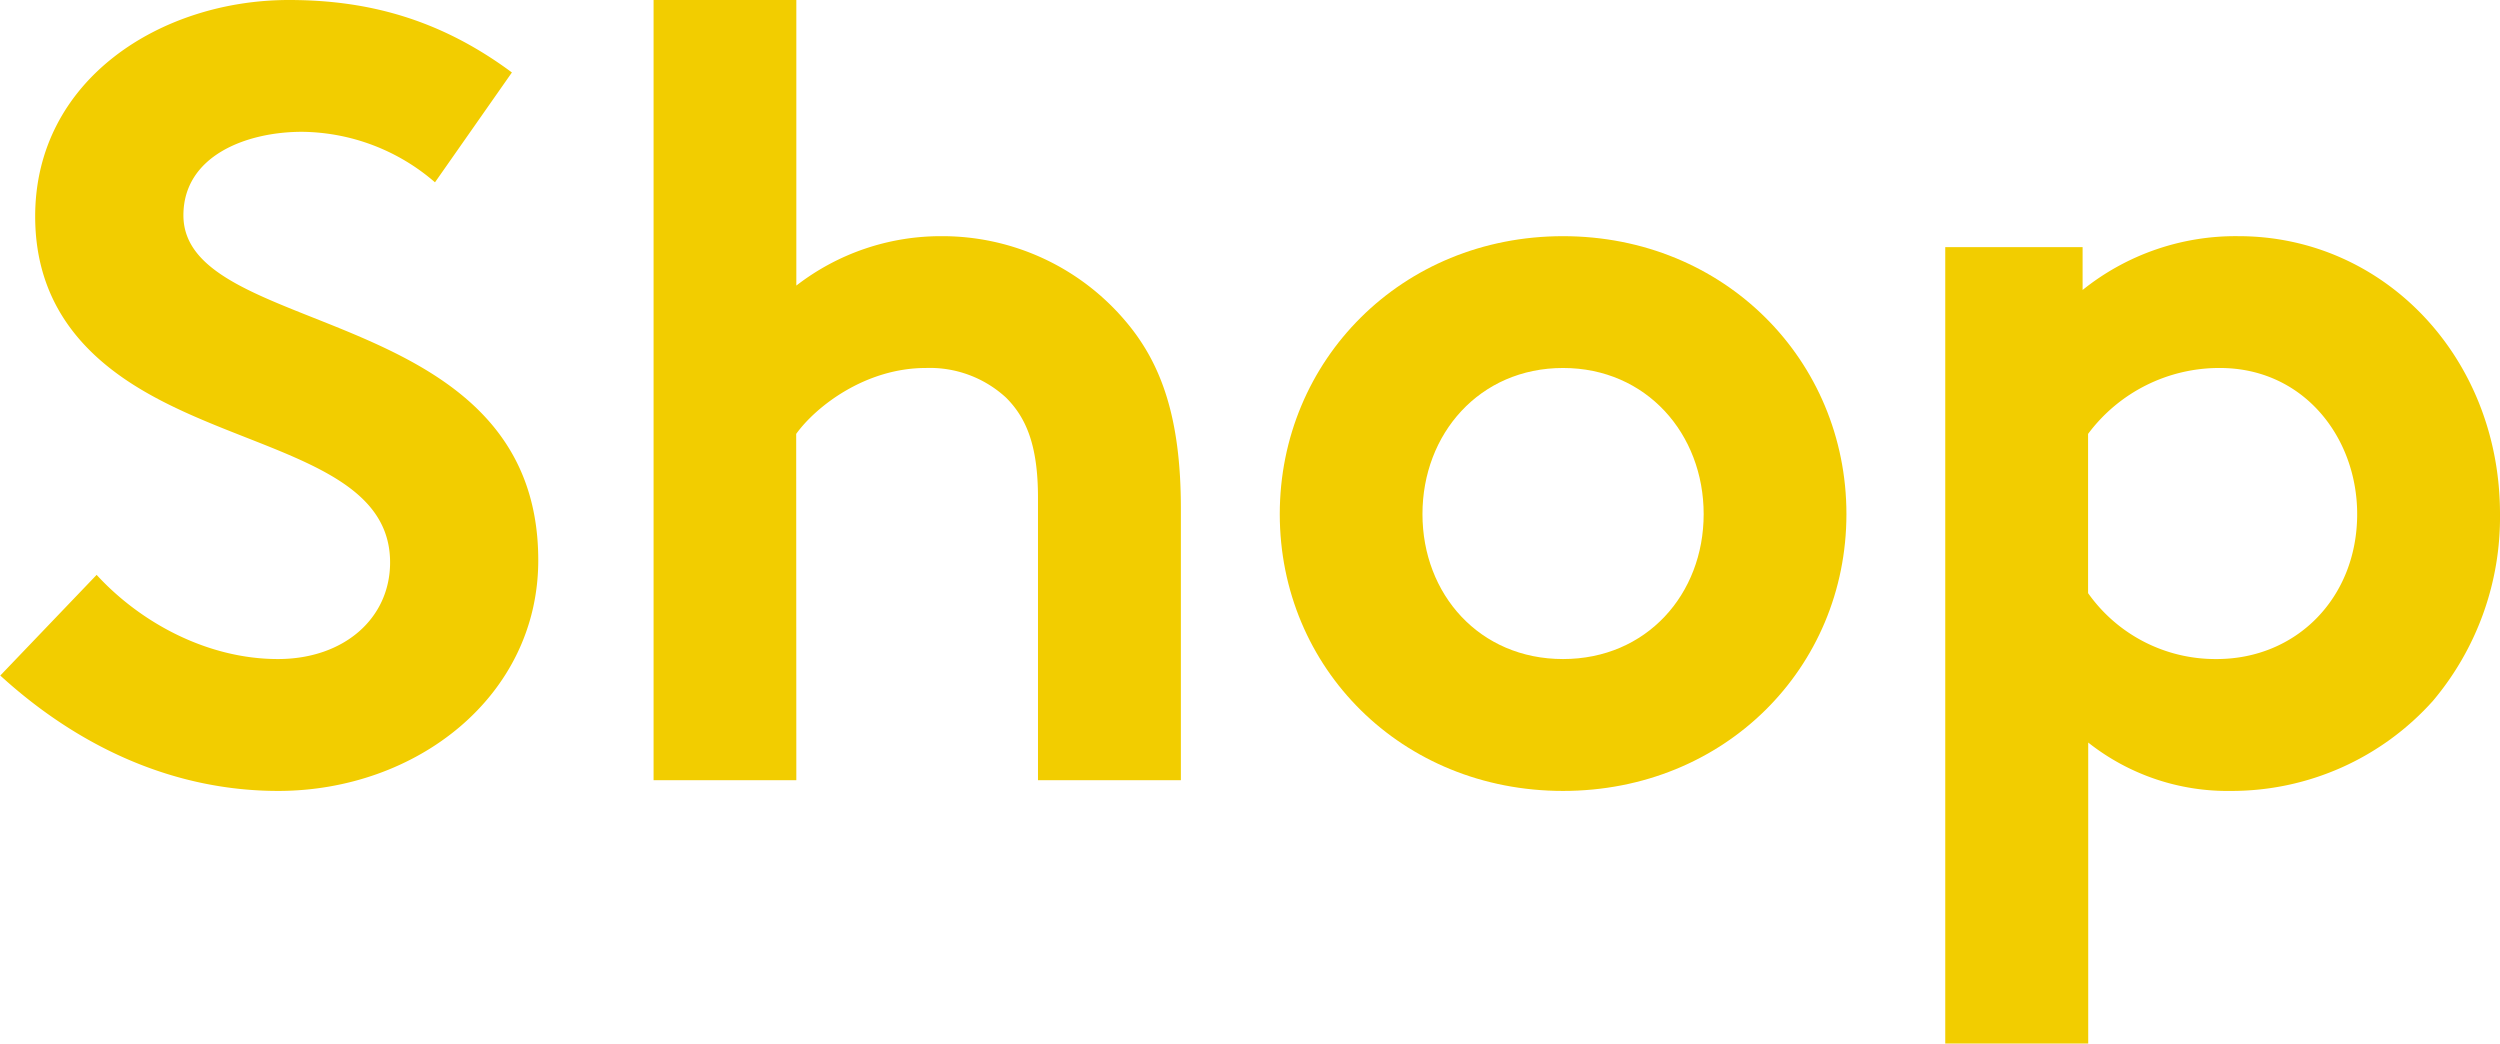
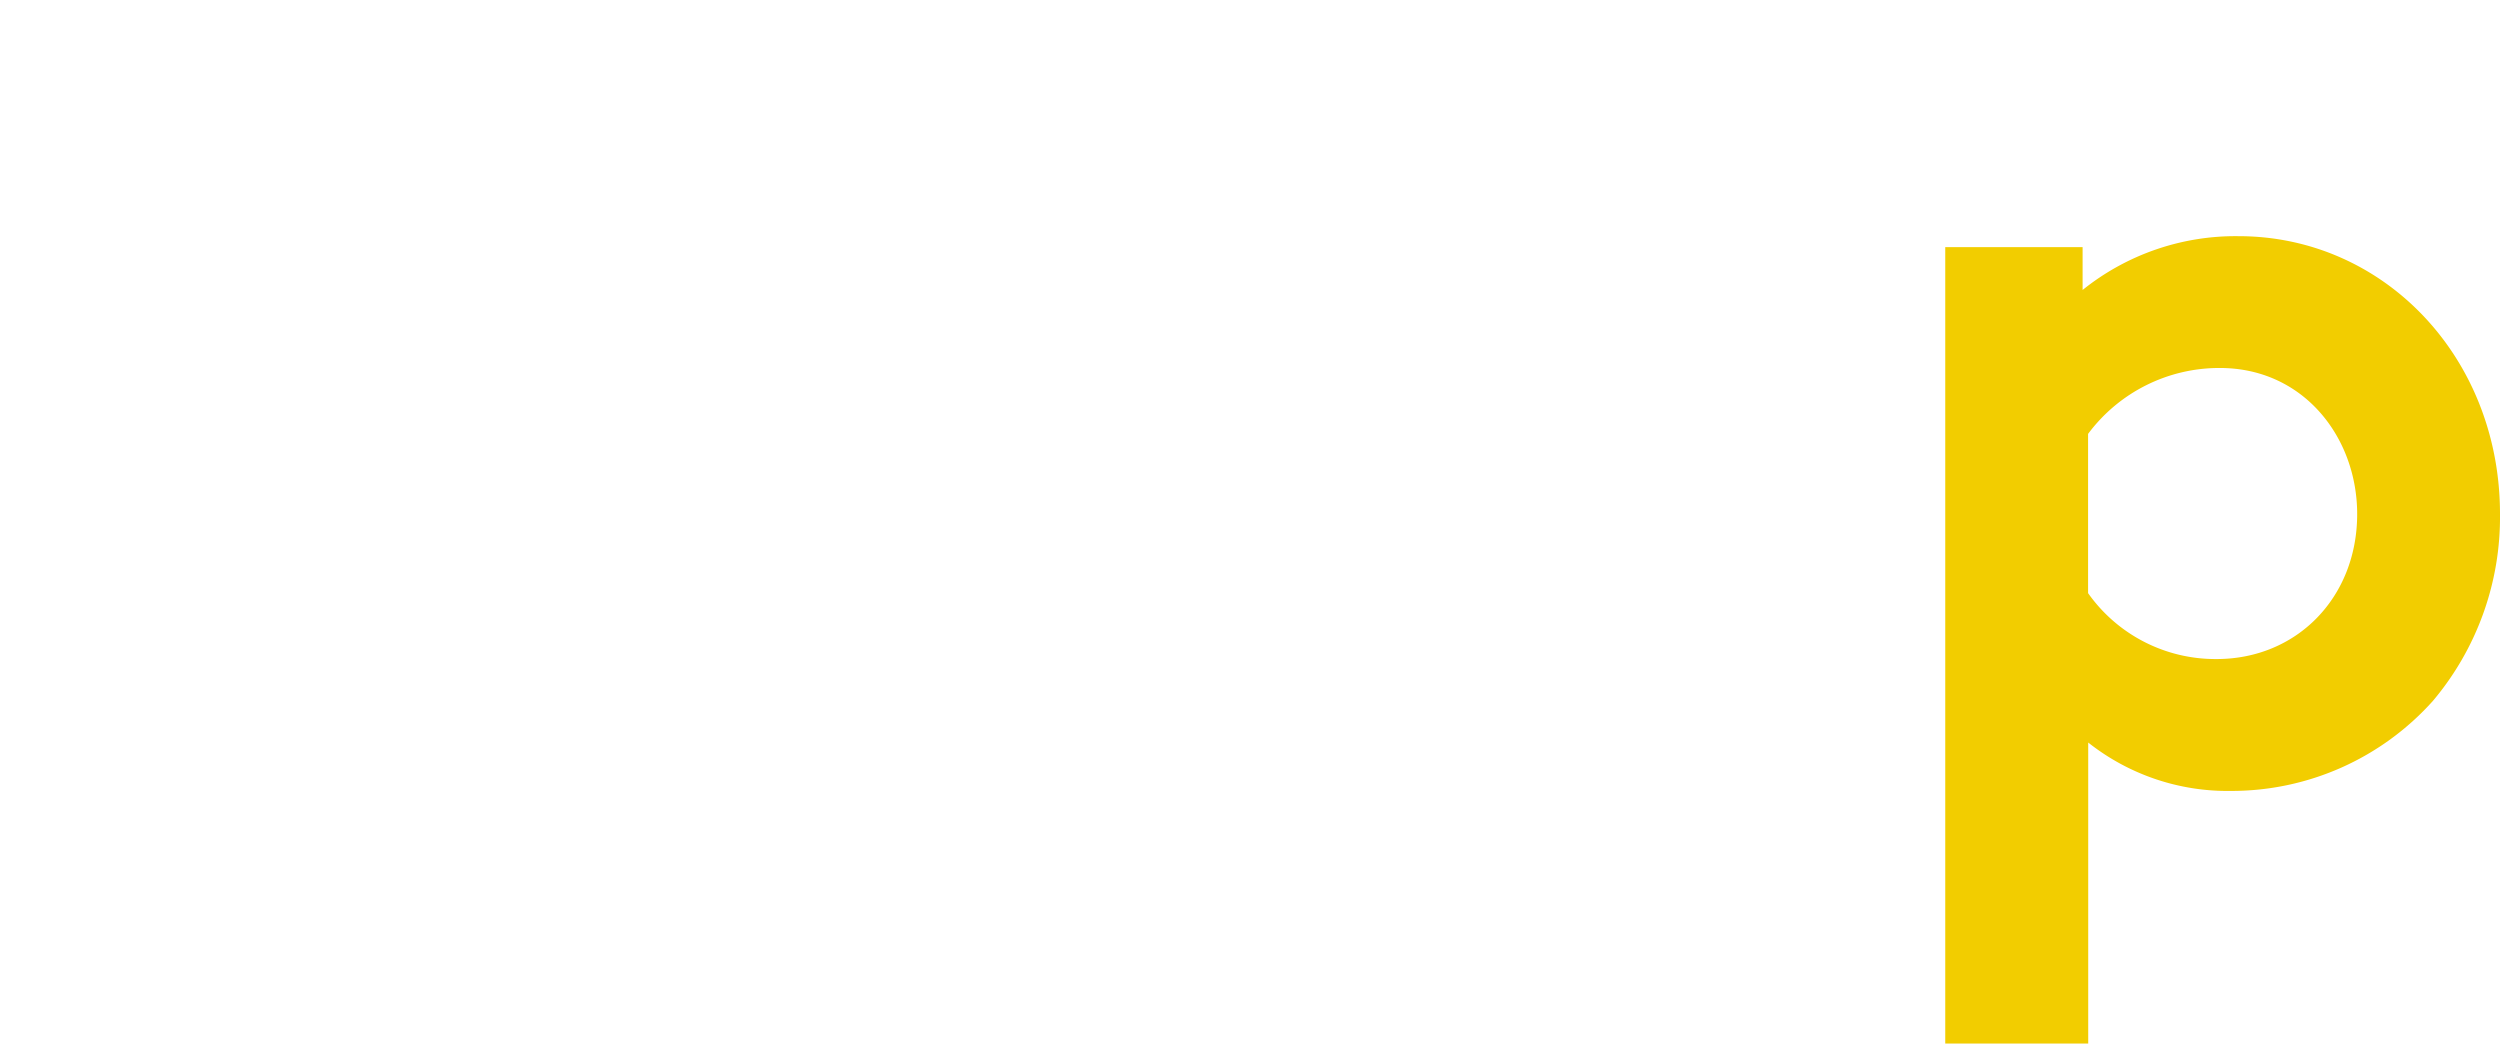
<svg xmlns="http://www.w3.org/2000/svg" viewBox="0 0 365.3 152.48">
-   <path fill="#f2cd00" d="M14.12,84C20.54,91,30.34,96.3,40.61,96.3,50.24,96.3,57,90.37,57,82.18,57,67.73,36.11,66,21,57.14,12.2,52,5.14,44.3,5.14,31.62,5.14,11.56,23.59,0,42.21,0c11.4,0,22,2.73,32.59,10.59L63.56,26.64a30.08,30.08,0,0,0-19.42-7.38c-8.19,0-17.34,3.53-17.34,12.2C26.8,49.6,78.65,44,78.65,81.86c0,19.9-17.82,33.71-38,33.71-15.09,0-29-6.26-40.61-16.86Z" />
-   <path fill="#f2cd00" d="M116.36,114H95.5V0h20.86V41.73a34.49,34.49,0,0,1,21.19-7.22,35.05,35.05,0,0,1,27,12.52c5.14,6.1,8,14,8,27.28V114H151.67V72.71C151.67,65,149.91,61,147,58.1a16.44,16.44,0,0,0-11.72-4.33c-8.83,0-16.05,5.62-18.94,9.63Z" />
-   <path fill="#f2cd00" d="M228.39,34.51c23.6,0,41.41,18.14,41.41,40.61S252,115.57,228.39,115.57,187,97.59,187,75.12,204.8,34.51,228.39,34.51Zm0,61.79c12.2,0,20.55-9.47,20.55-21.18s-8.35-21.35-20.55-21.35-20.54,9.63-20.54,21.35S216.19,96.3,228.39,96.3Z" />
  <path fill="#f2cd00" d="M284.24,36.11h20.07v6.26a35.68,35.68,0,0,1,22.79-7.86c21.19,0,38.2,17.66,38.2,40.61a41.64,41.64,0,0,1-9.79,27.28A39.48,39.48,0,0,1,326,115.57a32.8,32.8,0,0,1-20.87-7.07v44H284.24Zm20.87,50.56a22.78,22.78,0,0,0,18.78,9.63c11.72,0,20.54-9,20.54-21.18,0-11.24-7.86-21.35-20.06-21.35a23.91,23.91,0,0,0-19.26,9.63Z" />
</svg>